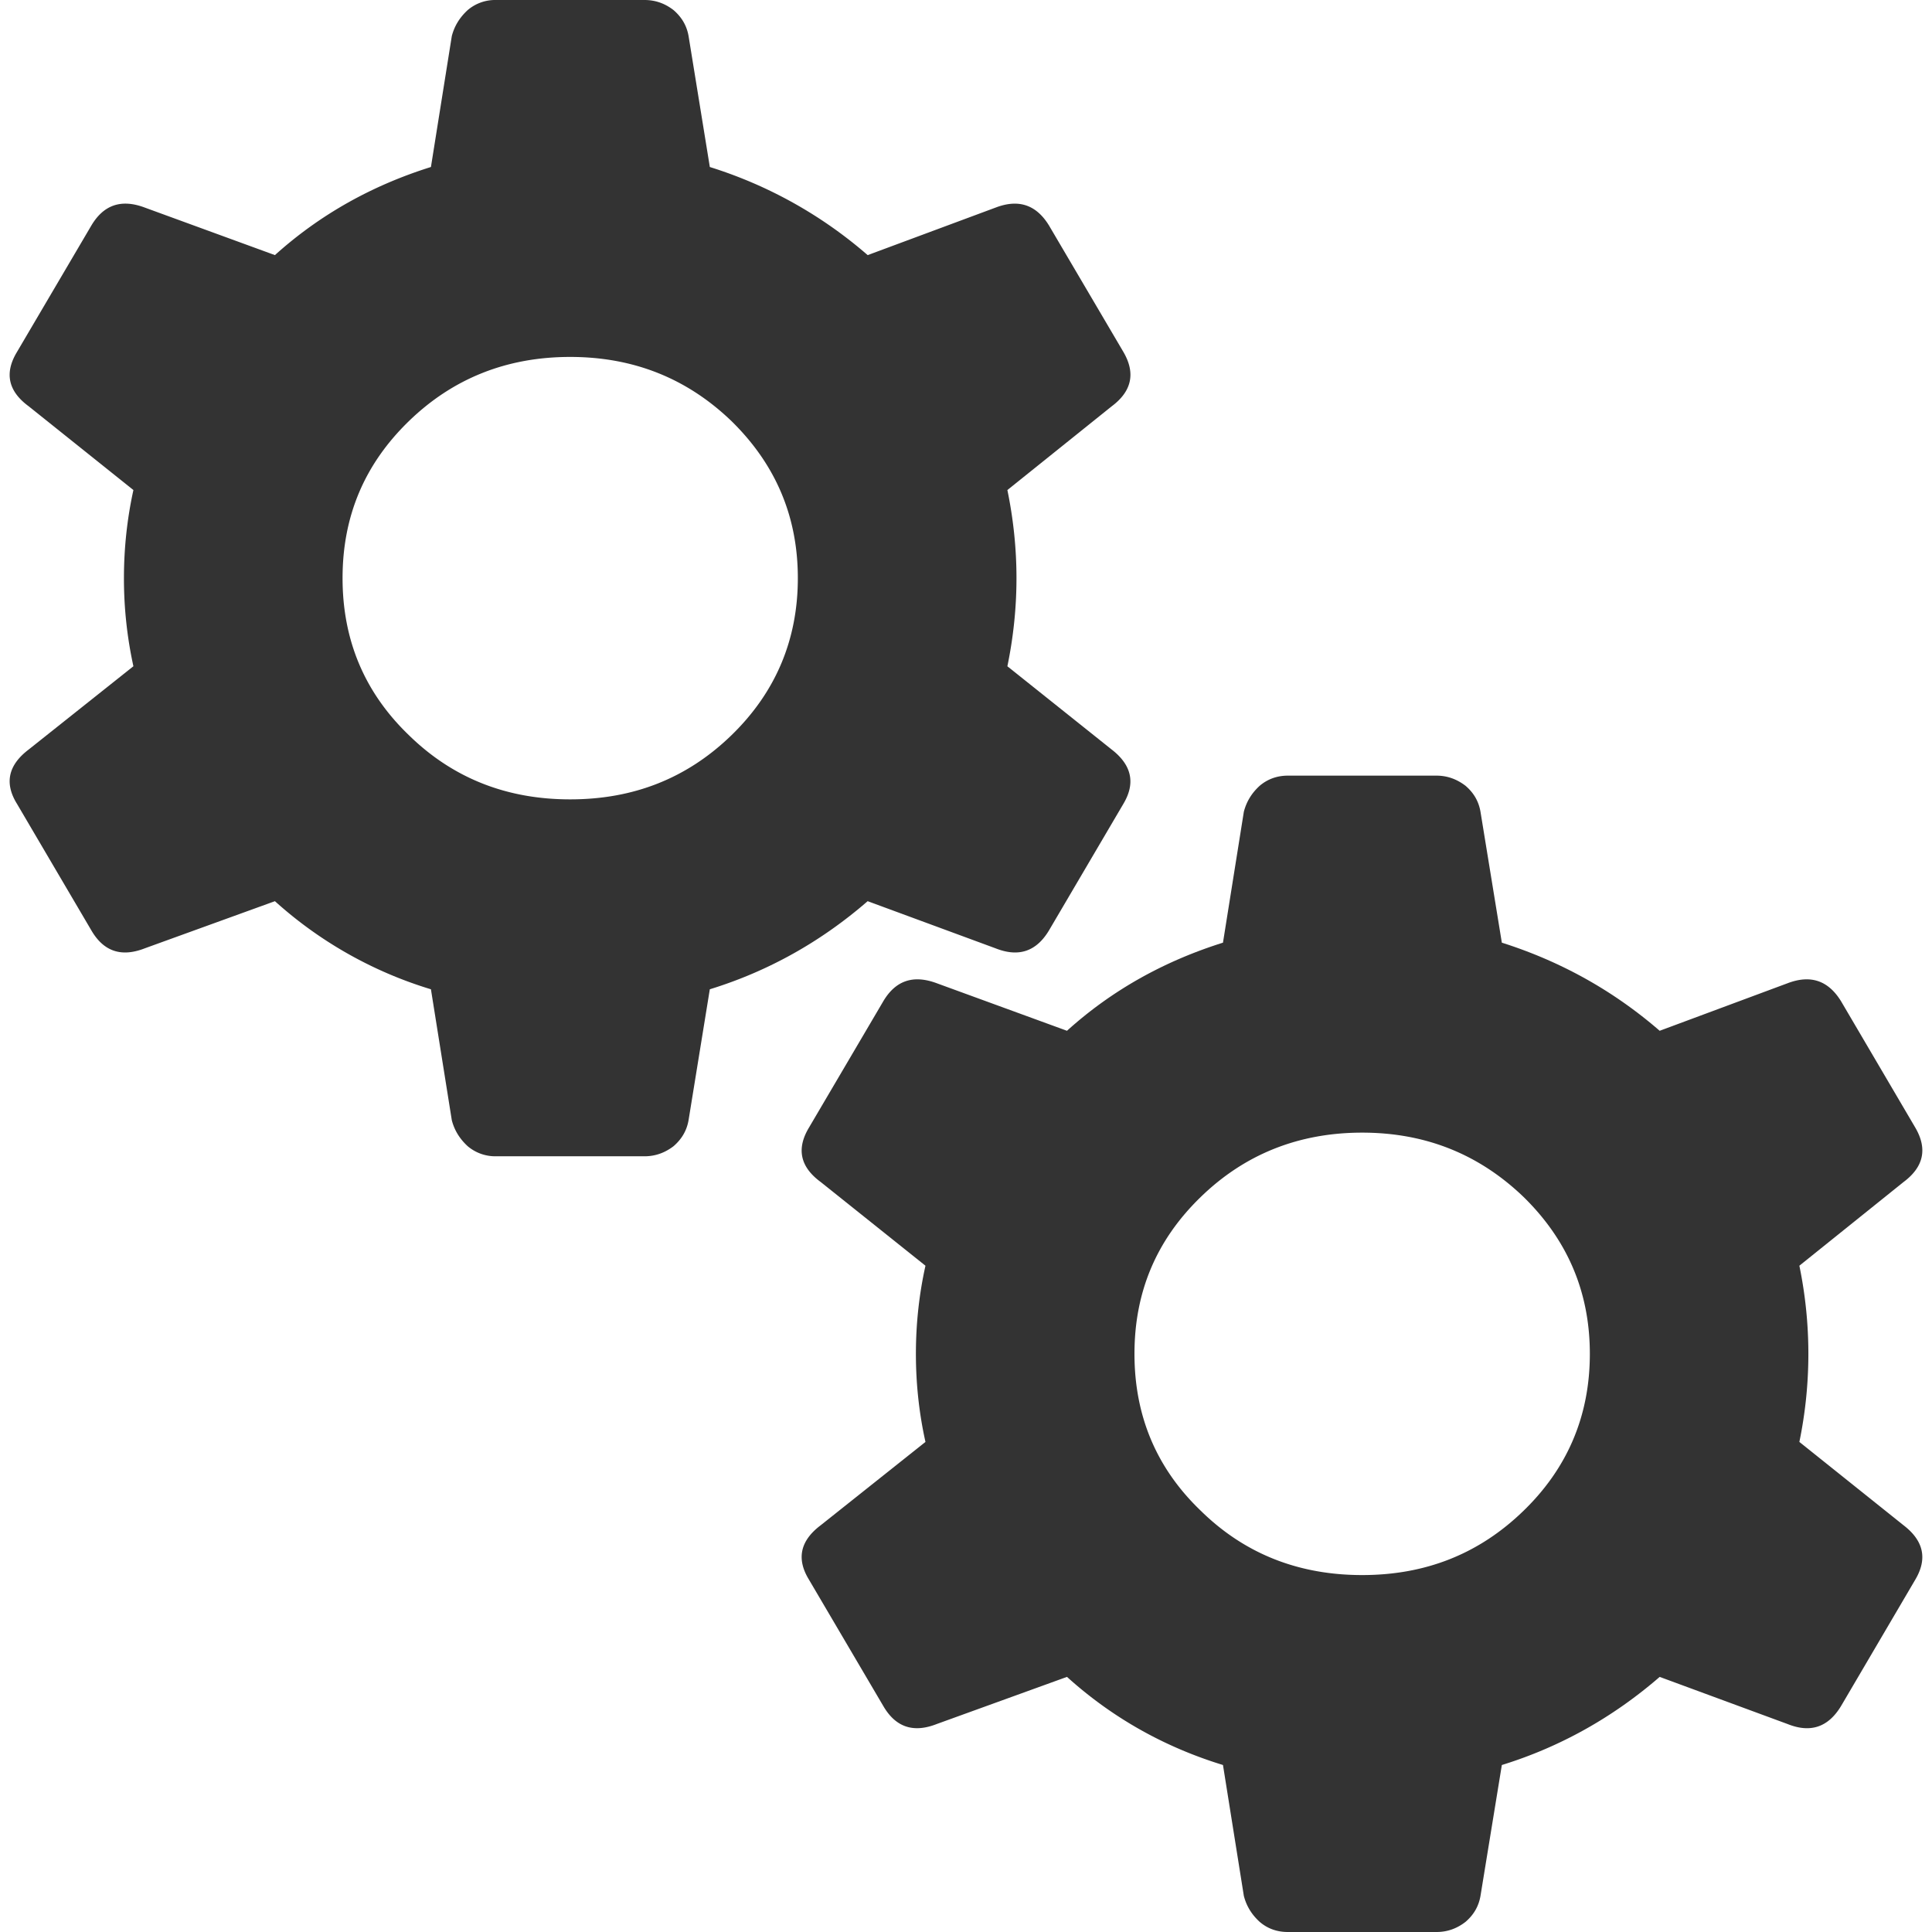
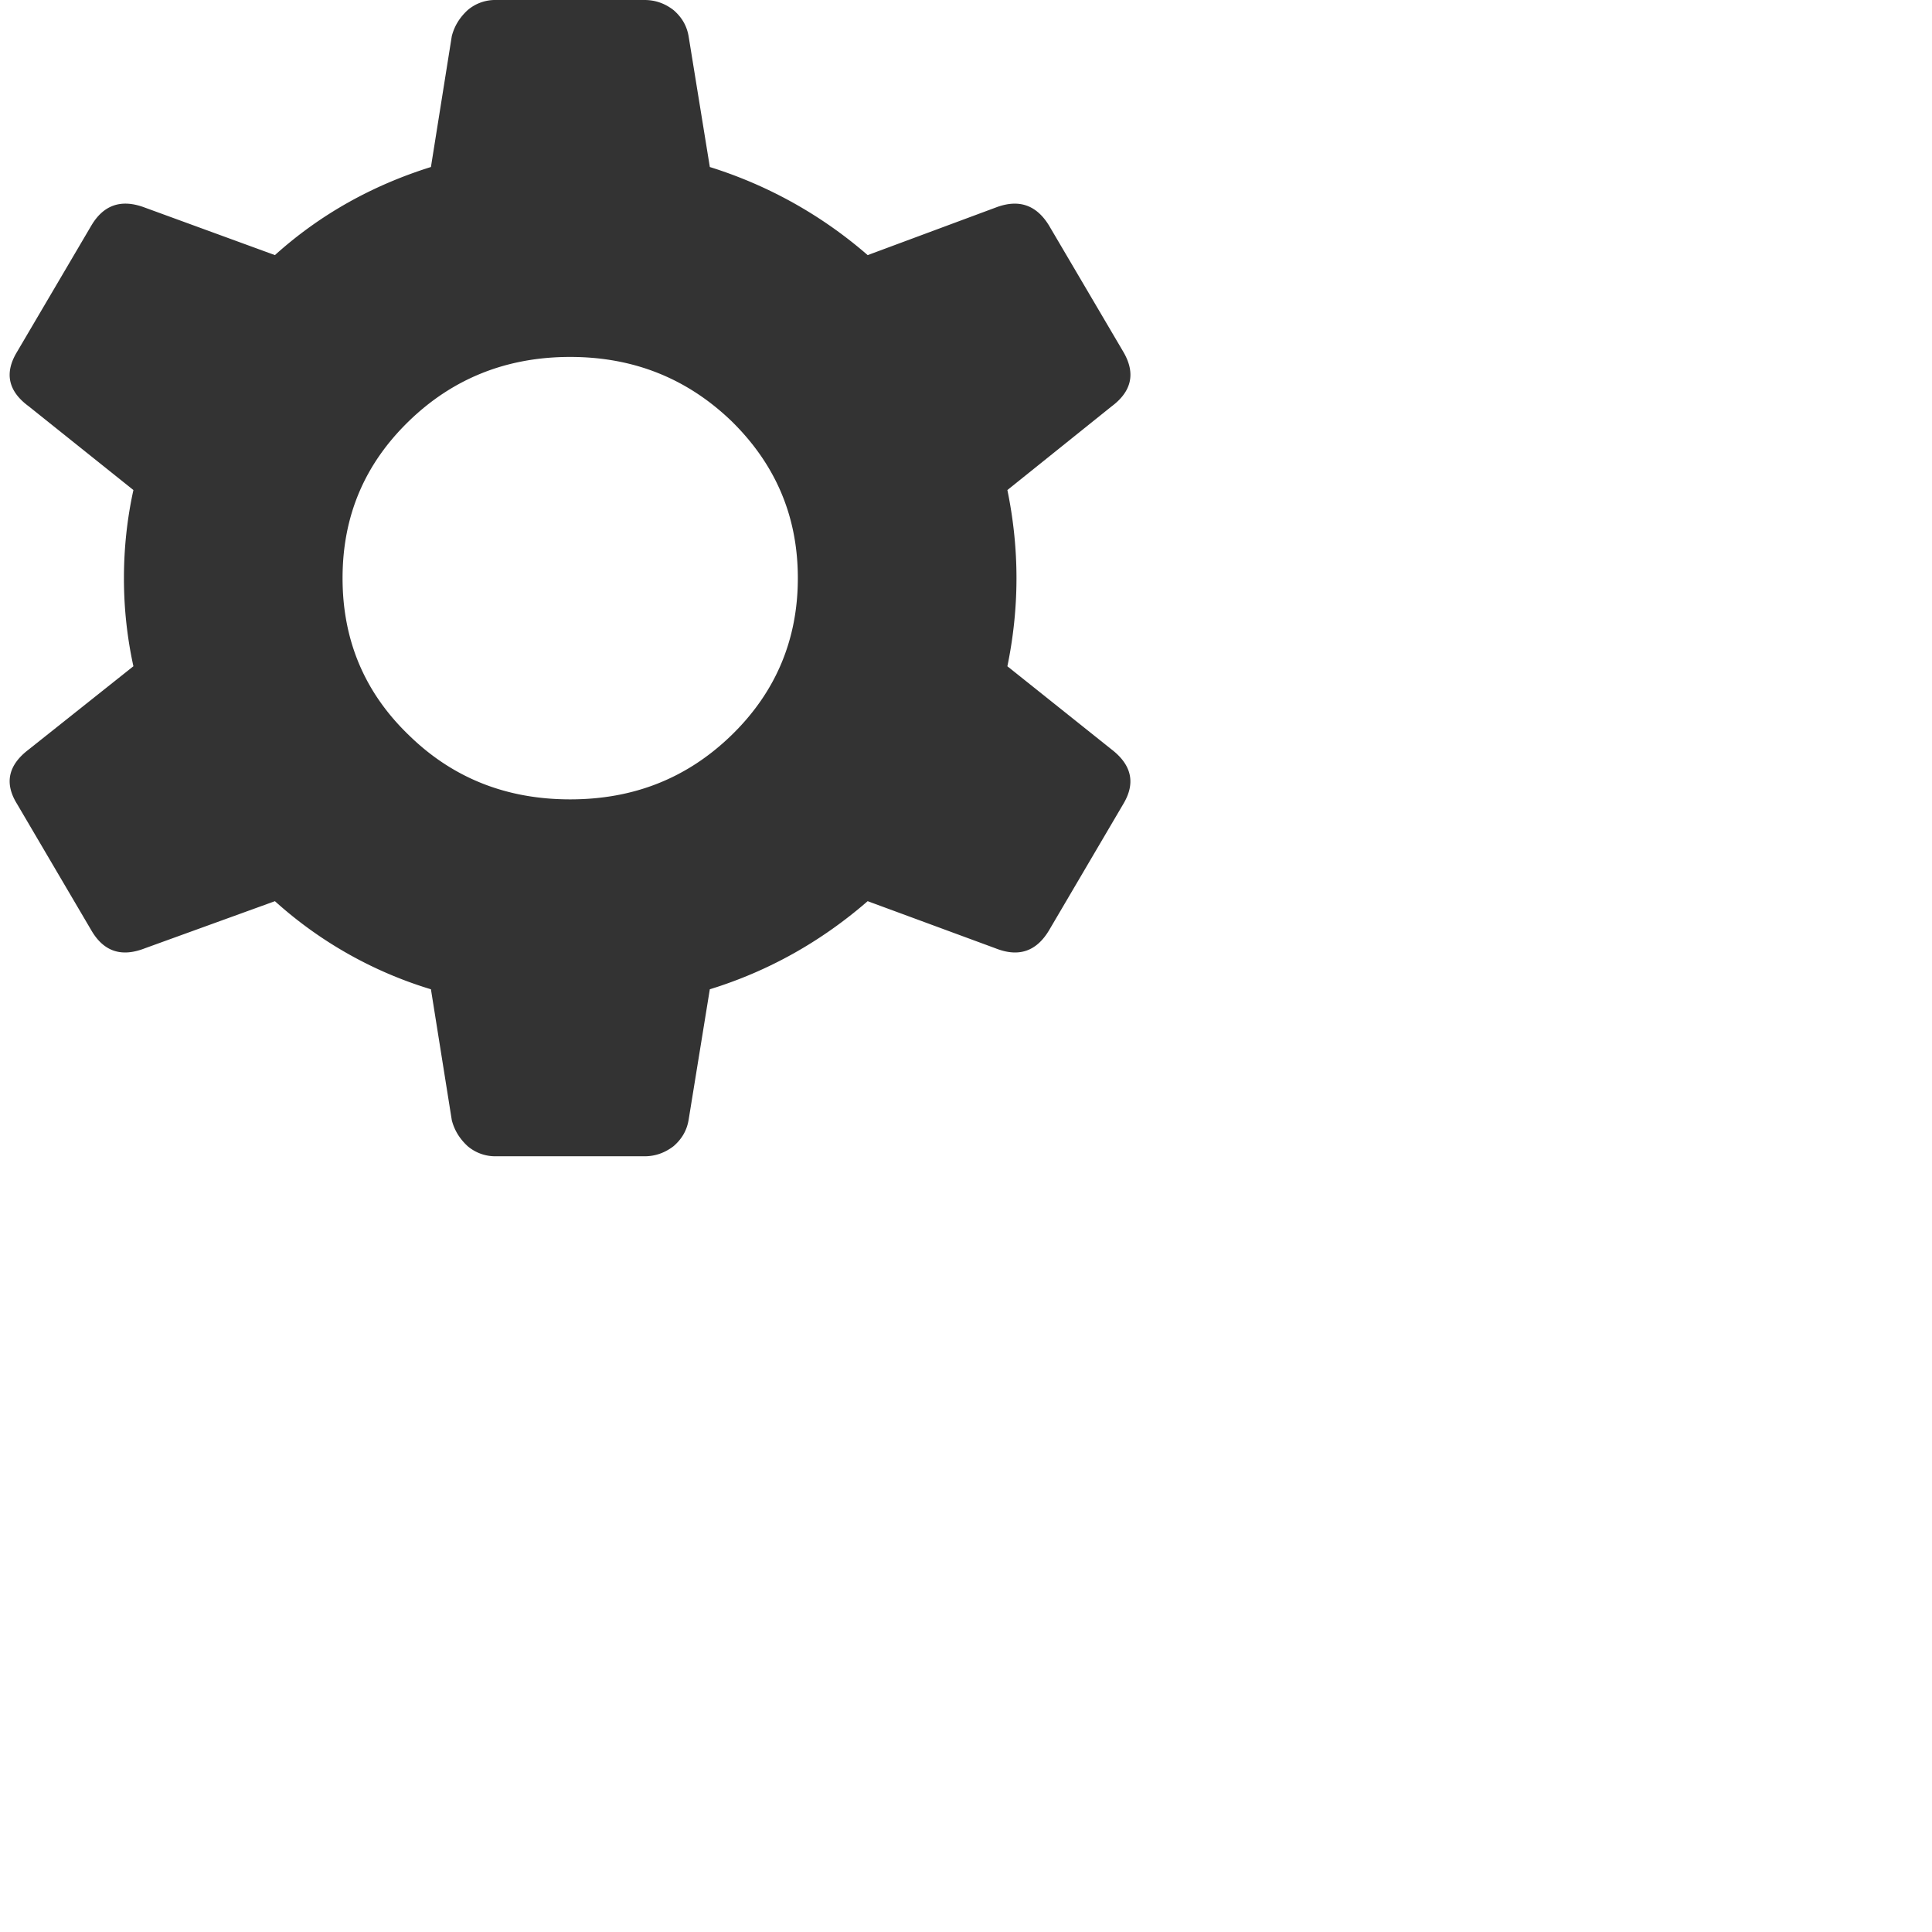
<svg xmlns="http://www.w3.org/2000/svg" width="100" height="100">
  <path fill-rule="evenodd" clip-rule="evenodd" fill="#333" d="M41.296 29.925c0-3.195-1.15-5.885-3.425-8.12-2.3-2.215-5.07-3.33-8.36-3.33-3.285 0-6.075 1.115-8.355 3.33-2.3 2.235-3.425 4.925-3.425 8.12 0 3.19 1.125 5.905 3.425 8.12 2.28 2.235 5.07 3.33 8.355 3.33 3.29 0 6.06-1.095 8.36-3.33 2.275-2.215 3.425-4.93 3.425-8.12zm16.244 8.87c1.035.8 1.245 1.735.61 2.805l-3.85 6.55c-.654 1.095-1.569 1.411-2.77.935l-6.62-2.44c-2.415 2.095-5.14 3.625-8.17 4.56l-1.1 6.775c-.095.545-.355.979-.775 1.345-.445.34-.94.524-1.505.524h-7.695a2.21 2.21 0 0 1-1.46-.524c-.395-.365-.68-.8-.82-1.345l-1.08-6.775a21.246 21.246 0 0 1-8.075-4.56l-6.735 2.44c-1.22.476-2.135.16-2.77-.935L.875 41.6c-.66-1.07-.445-2.005.61-2.805l5.42-4.31a21.27 21.27 0 0 1-.49-4.561c0-1.55.165-3.08.49-4.56l-5.42-4.335c-1.055-.775-1.27-1.71-.61-2.805l3.85-6.545c.635-1.075 1.55-1.395 2.77-.935l6.735 2.46c2.325-2.095 5.025-3.605 8.075-4.56l1.08-6.775c.14-.545.425-.98.82-1.345A2.188 2.188 0 0 1 25.666 0h7.695c.565 0 1.06.18 1.505.525.42.365.68.8.775 1.345l1.1 6.775a22.773 22.773 0 0 1 8.17 4.56l6.62-2.46c1.2-.46 2.115-.14 2.77.935l3.851 6.545c.635 1.095.425 2.03-.61 2.805l-5.4 4.335c.306 1.479.471 3.01.471 4.56 0 1.55-.165 3.08-.471 4.561l5.398 4.309z" />
-   <path fill-rule="evenodd" clip-rule="evenodd" fill="#333" d="M82.29 70.075c0-3.19-1.15-5.886-3.43-8.12-2.3-2.21-5.07-3.33-8.355-3.33s-6.08 1.12-8.354 3.33c-2.306 2.234-3.431 4.93-3.431 8.12 0 3.194 1.125 5.91 3.431 8.12 2.274 2.234 5.069 3.33 8.354 3.33s6.056-1.096 8.355-3.33c2.28-2.21 3.43-4.925 3.43-8.12zm16.24 8.875c1.035.795 1.245 1.729.609 2.805L95.295 88.3c-.66 1.095-1.575 1.415-2.77.936l-6.62-2.44c-2.42 2.095-5.146 3.625-8.17 4.561L76.63 98.13c-.095.545-.35.98-.774 1.345-.445.346-.94.525-1.5.525h-7.7c-.565 0-1.055-.18-1.455-.525-.4-.364-.68-.8-.82-1.345l-1.08-6.774c-3.055-.936-5.755-2.466-8.074-4.561l-6.74 2.44c-1.22.479-2.135.159-2.77-.936l-3.85-6.545c-.655-1.075-.445-2.01.61-2.805l5.425-4.315c-.33-1.479-.495-3.01-.495-4.56s.165-3.08.495-4.561l-5.425-4.335c-1.055-.774-1.265-1.71-.61-2.805l3.85-6.545c.635-1.075 1.55-1.391 2.77-.936l6.74 2.461c2.319-2.096 5.02-3.601 8.074-4.561l1.08-6.775c.141-.545.42-.98.82-1.345.4-.34.89-.525 1.455-.525h7.7c.56 0 1.055.185 1.5.525.425.365.68.8.774 1.345l1.105 6.775c3.024.96 5.75 2.465 8.17 4.561l6.62-2.461c1.194-.455 2.109-.14 2.77.936l3.845 6.545c.636 1.095.426 2.03-.609 2.805l-5.396 4.335a22.549 22.549 0 0 1 0 9.121l5.395 4.316z" />
</svg>